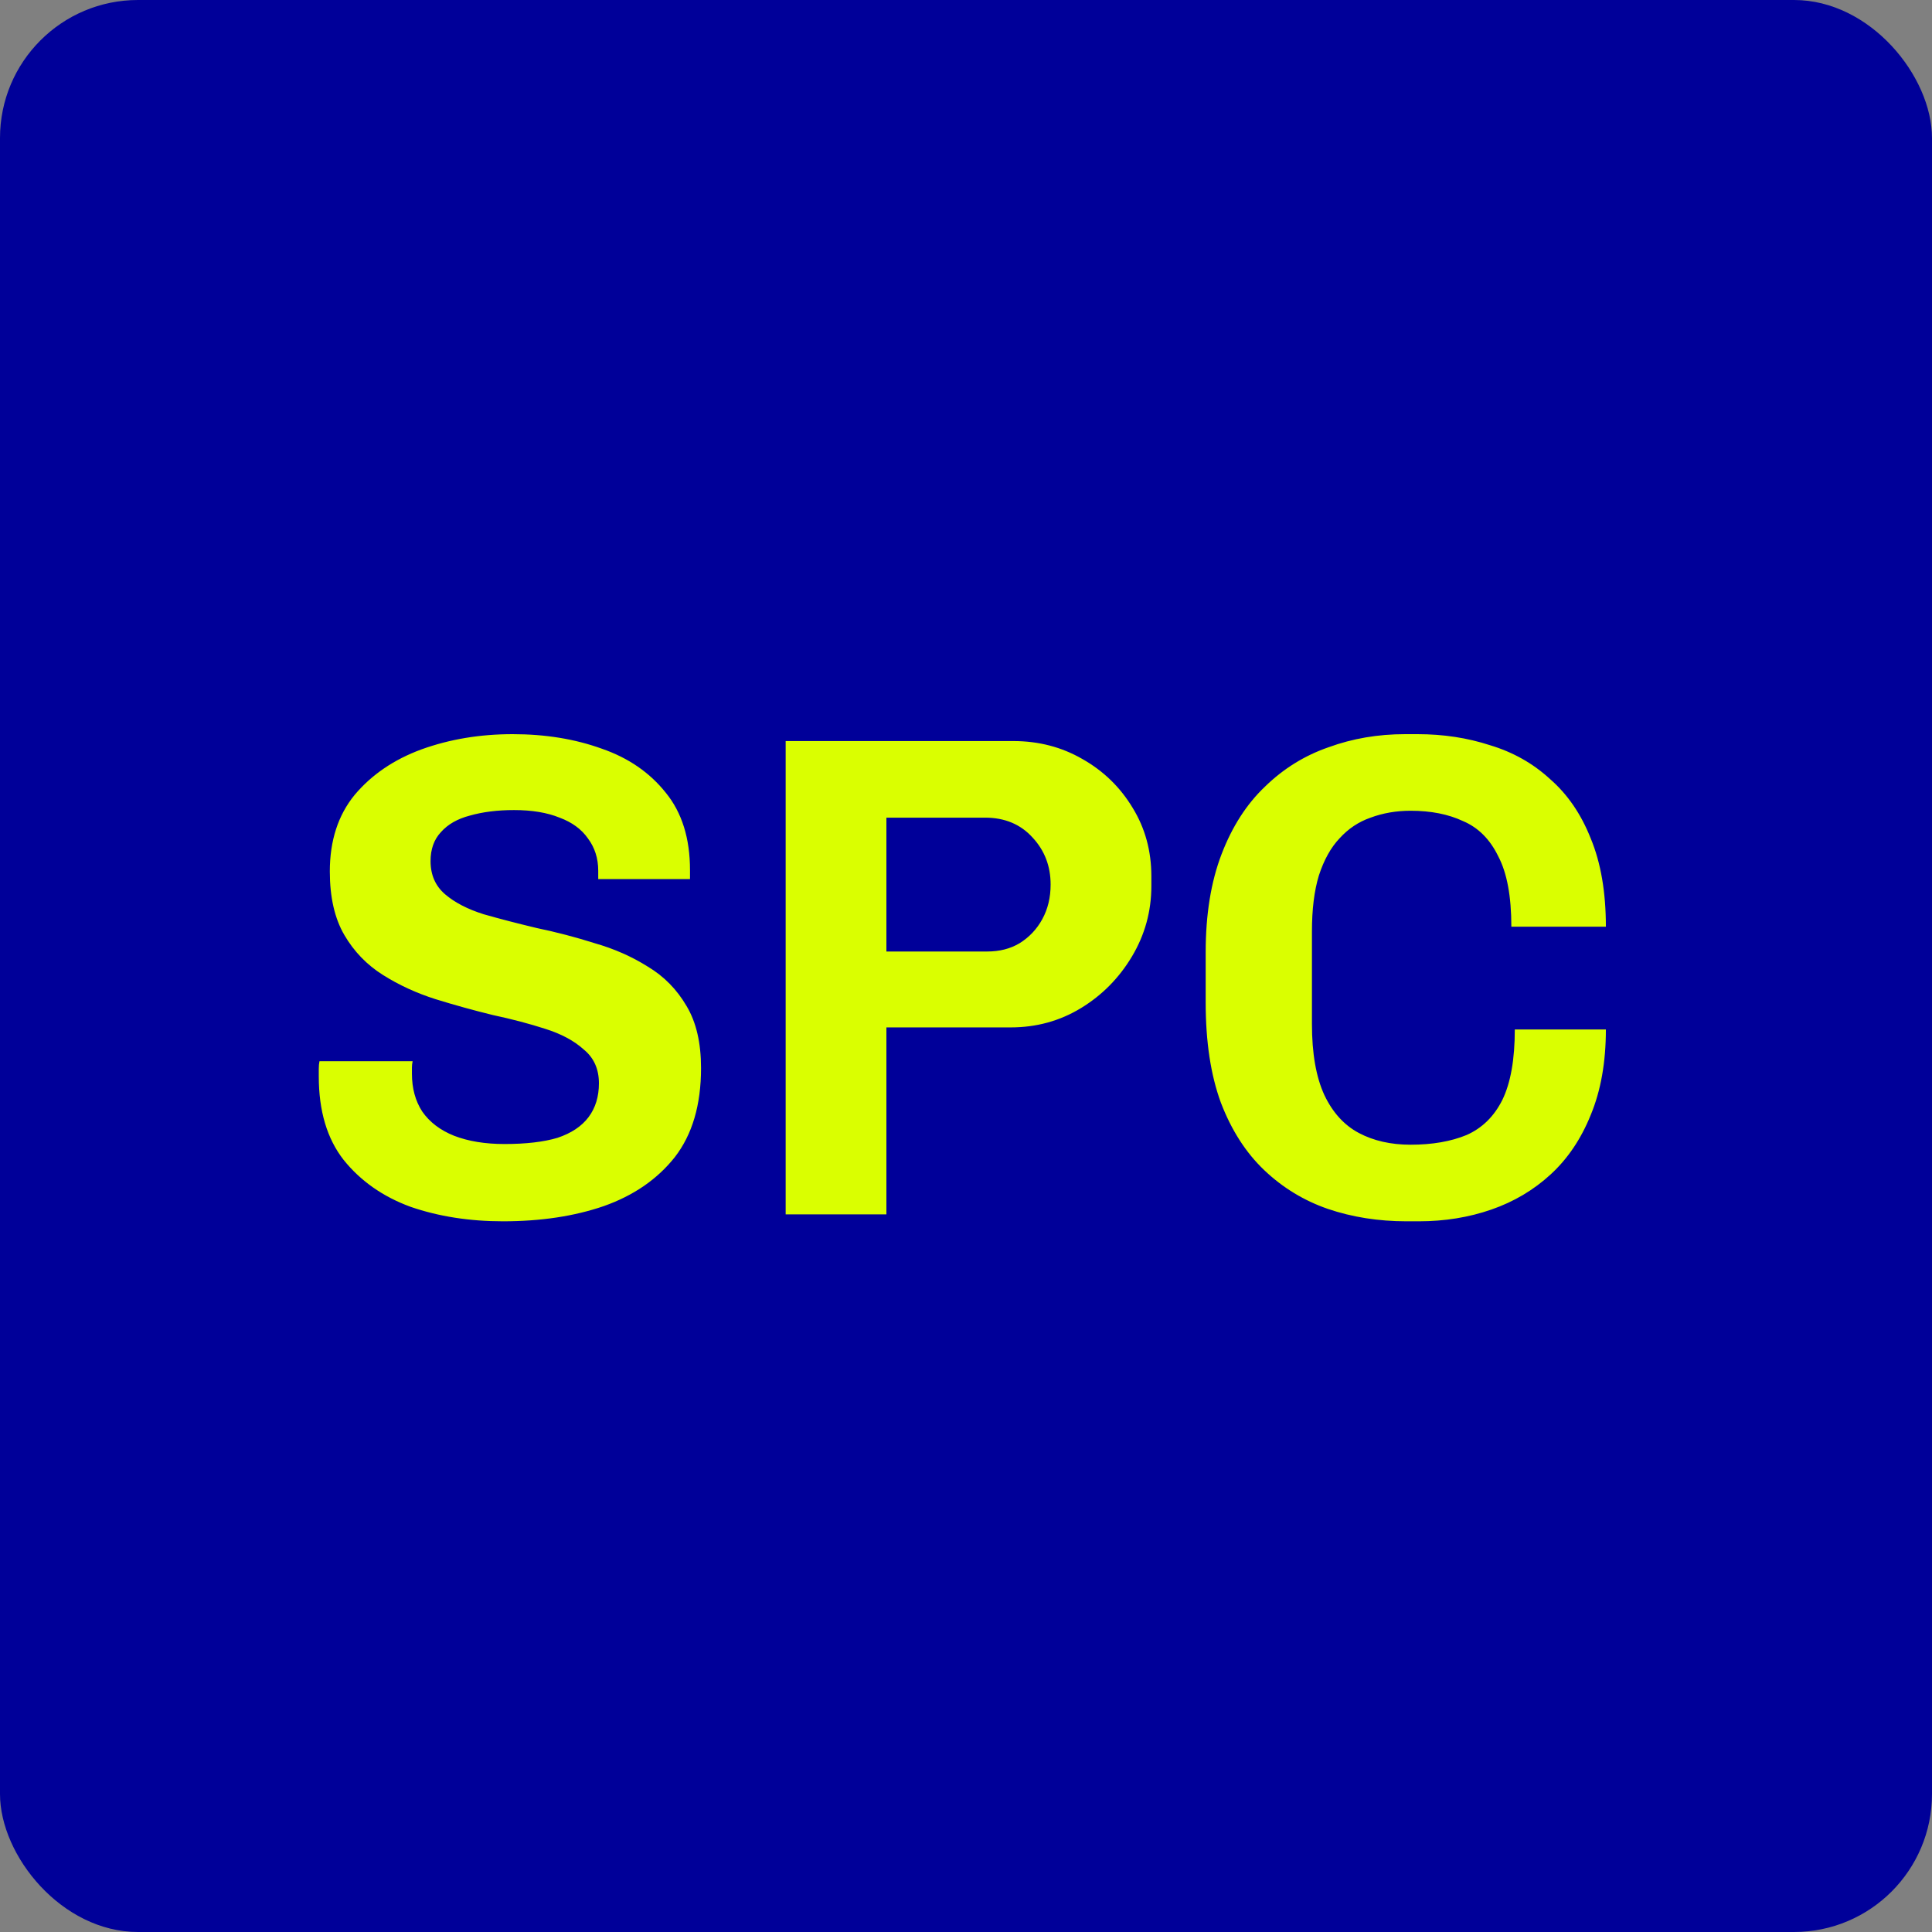
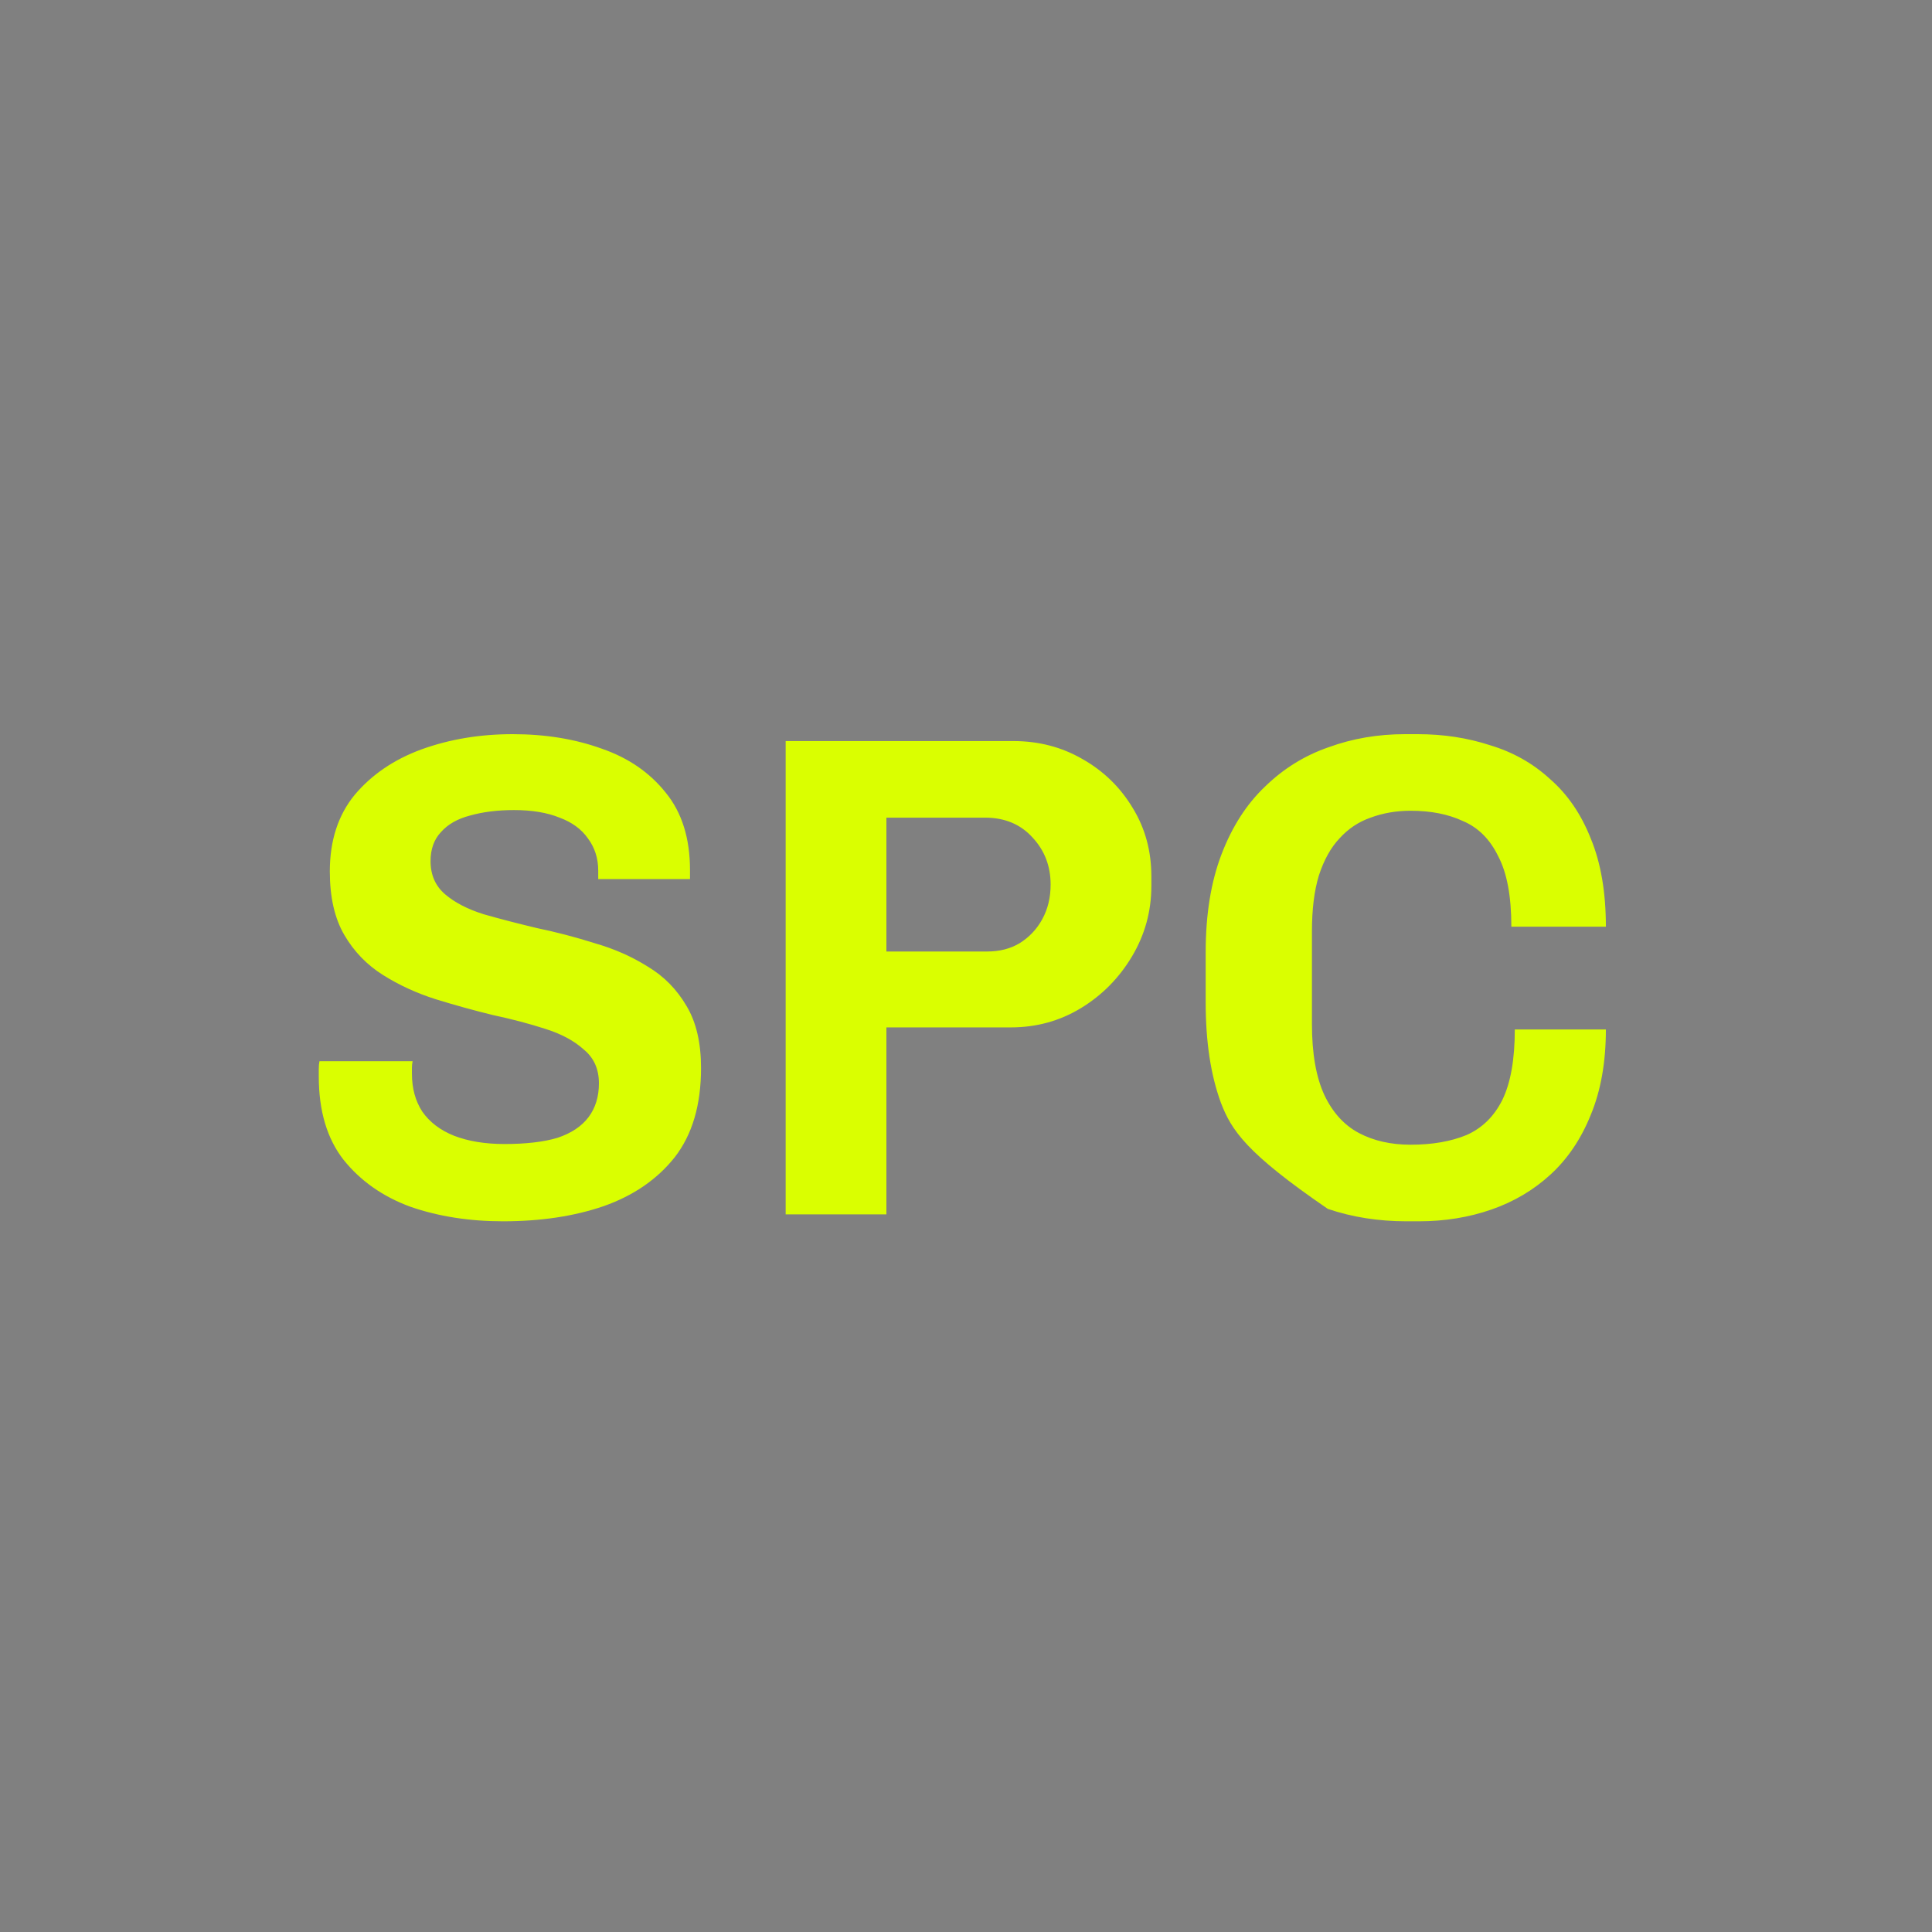
<svg xmlns="http://www.w3.org/2000/svg" width="70" height="70" viewBox="0 0 70 70" fill="none">
  <rect x="0" y="0" width="70" height="70" fill="#808080" stroke="none" />
-   <rect width="70" height="70" rx="5" fill="#000099" />
-   <path d="M18.225 44.25C17.008 44.25 15.892 44.075 14.875 43.725C13.875 43.358 13.067 42.792 12.45 42.025C11.85 41.258 11.55 40.25 11.55 39C11.55 38.9 11.55 38.808 11.55 38.725C11.55 38.625 11.558 38.533 11.575 38.45H14.95C14.933 38.533 14.925 38.608 14.925 38.675C14.925 38.742 14.925 38.817 14.925 38.9C14.925 39.433 15.05 39.892 15.3 40.275C15.567 40.658 15.95 40.95 16.45 41.15C16.967 41.35 17.575 41.45 18.275 41.45C19.058 41.45 19.7 41.375 20.2 41.225C20.7 41.058 21.075 40.808 21.325 40.475C21.575 40.142 21.7 39.733 21.7 39.25C21.7 38.733 21.517 38.325 21.15 38.025C20.8 37.708 20.333 37.458 19.75 37.275C19.183 37.092 18.55 36.925 17.85 36.775C17.167 36.608 16.475 36.417 15.775 36.2C15.092 35.983 14.458 35.692 13.875 35.325C13.292 34.958 12.825 34.475 12.475 33.875C12.125 33.275 11.95 32.508 11.95 31.575C11.95 30.458 12.25 29.533 12.85 28.8C13.467 28.067 14.275 27.517 15.275 27.15C16.292 26.783 17.392 26.6 18.575 26.6C19.758 26.6 20.833 26.775 21.8 27.125C22.767 27.458 23.542 27.992 24.125 28.725C24.708 29.442 25 30.375 25 31.525V31.85H21.675V31.55C21.675 31.1 21.55 30.708 21.3 30.375C21.067 30.042 20.725 29.792 20.275 29.625C19.825 29.442 19.275 29.35 18.625 29.35C18.025 29.35 17.492 29.417 17.025 29.55C16.575 29.667 16.225 29.867 15.975 30.15C15.725 30.417 15.6 30.767 15.6 31.2C15.6 31.7 15.775 32.1 16.125 32.4C16.475 32.7 16.942 32.942 17.525 33.125C18.108 33.292 18.75 33.458 19.45 33.625C20.167 33.775 20.867 33.958 21.55 34.175C22.25 34.375 22.892 34.658 23.475 35.025C24.058 35.375 24.525 35.85 24.875 36.45C25.225 37.033 25.4 37.783 25.4 38.7C25.4 40.033 25.083 41.108 24.45 41.925C23.817 42.725 22.958 43.317 21.875 43.7C20.808 44.067 19.592 44.25 18.225 44.25ZM28.466 44V26.85H36.716C37.632 26.85 38.466 27.067 39.216 27.5C39.982 27.933 40.591 28.525 41.041 29.275C41.491 30.008 41.716 30.833 41.716 31.75V32.1C41.716 33.017 41.482 33.867 41.016 34.65C40.549 35.433 39.932 36.058 39.166 36.525C38.399 36.992 37.549 37.225 36.616 37.225H32.116V44H28.466ZM32.116 34.475H35.766C36.216 34.475 36.607 34.375 36.941 34.175C37.291 33.958 37.566 33.667 37.766 33.3C37.966 32.933 38.066 32.517 38.066 32.05C38.066 31.383 37.849 30.817 37.416 30.35C36.982 29.867 36.407 29.625 35.691 29.625H32.116V34.475ZM50.959 44.25C49.943 44.25 48.992 44.1 48.109 43.8C47.242 43.5 46.476 43.033 45.809 42.4C45.142 41.767 44.617 40.95 44.234 39.95C43.867 38.95 43.684 37.742 43.684 36.325V34.5C43.684 33.133 43.876 31.95 44.259 30.95C44.642 29.95 45.167 29.133 45.834 28.5C46.501 27.85 47.267 27.375 48.134 27.075C49.001 26.758 49.926 26.6 50.909 26.6H51.359C52.292 26.6 53.167 26.733 53.984 27C54.818 27.25 55.542 27.658 56.159 28.225C56.792 28.775 57.284 29.492 57.634 30.375C58.001 31.258 58.184 32.325 58.184 33.575H54.759C54.759 32.475 54.601 31.625 54.284 31.025C53.984 30.408 53.559 29.983 53.009 29.75C52.476 29.5 51.843 29.375 51.109 29.375C50.593 29.375 50.109 29.458 49.659 29.625C49.226 29.775 48.851 30.025 48.534 30.375C48.218 30.708 47.968 31.158 47.784 31.725C47.617 32.275 47.534 32.95 47.534 33.75V37.1C47.534 38.167 47.684 39.025 47.984 39.675C48.284 40.308 48.701 40.767 49.234 41.05C49.767 41.333 50.392 41.475 51.109 41.475C51.892 41.475 52.568 41.358 53.134 41.125C53.701 40.875 54.134 40.45 54.434 39.85C54.734 39.233 54.884 38.383 54.884 37.3H58.184C58.184 38.483 58.001 39.517 57.634 40.4C57.284 41.267 56.801 41.983 56.184 42.55C55.568 43.117 54.851 43.542 54.034 43.825C53.218 44.108 52.343 44.25 51.409 44.25H50.959Z" fill="#DAFF00" />
+   <path d="M18.225 44.25C17.008 44.25 15.892 44.075 14.875 43.725C13.875 43.358 13.067 42.792 12.45 42.025C11.85 41.258 11.55 40.25 11.55 39C11.55 38.9 11.55 38.808 11.55 38.725C11.55 38.625 11.558 38.533 11.575 38.45H14.95C14.933 38.533 14.925 38.608 14.925 38.675C14.925 38.742 14.925 38.817 14.925 38.9C14.925 39.433 15.05 39.892 15.3 40.275C15.567 40.658 15.95 40.95 16.45 41.15C16.967 41.35 17.575 41.45 18.275 41.45C19.058 41.45 19.7 41.375 20.2 41.225C20.7 41.058 21.075 40.808 21.325 40.475C21.575 40.142 21.7 39.733 21.7 39.25C21.7 38.733 21.517 38.325 21.15 38.025C20.8 37.708 20.333 37.458 19.75 37.275C19.183 37.092 18.55 36.925 17.85 36.775C17.167 36.608 16.475 36.417 15.775 36.2C15.092 35.983 14.458 35.692 13.875 35.325C13.292 34.958 12.825 34.475 12.475 33.875C12.125 33.275 11.95 32.508 11.95 31.575C11.95 30.458 12.25 29.533 12.85 28.8C13.467 28.067 14.275 27.517 15.275 27.15C16.292 26.783 17.392 26.6 18.575 26.6C19.758 26.6 20.833 26.775 21.8 27.125C22.767 27.458 23.542 27.992 24.125 28.725C24.708 29.442 25 30.375 25 31.525V31.85H21.675V31.55C21.675 31.1 21.55 30.708 21.3 30.375C21.067 30.042 20.725 29.792 20.275 29.625C19.825 29.442 19.275 29.35 18.625 29.35C18.025 29.35 17.492 29.417 17.025 29.55C16.575 29.667 16.225 29.867 15.975 30.15C15.725 30.417 15.6 30.767 15.6 31.2C15.6 31.7 15.775 32.1 16.125 32.4C16.475 32.7 16.942 32.942 17.525 33.125C18.108 33.292 18.75 33.458 19.45 33.625C20.167 33.775 20.867 33.958 21.55 34.175C22.25 34.375 22.892 34.658 23.475 35.025C24.058 35.375 24.525 35.85 24.875 36.45C25.225 37.033 25.4 37.783 25.4 38.7C25.4 40.033 25.083 41.108 24.45 41.925C23.817 42.725 22.958 43.317 21.875 43.7C20.808 44.067 19.592 44.25 18.225 44.25ZM28.466 44V26.85H36.716C37.632 26.85 38.466 27.067 39.216 27.5C39.982 27.933 40.591 28.525 41.041 29.275C41.491 30.008 41.716 30.833 41.716 31.75V32.1C41.716 33.017 41.482 33.867 41.016 34.65C40.549 35.433 39.932 36.058 39.166 36.525C38.399 36.992 37.549 37.225 36.616 37.225H32.116V44H28.466ZM32.116 34.475H35.766C36.216 34.475 36.607 34.375 36.941 34.175C37.291 33.958 37.566 33.667 37.766 33.3C37.966 32.933 38.066 32.517 38.066 32.05C38.066 31.383 37.849 30.817 37.416 30.35C36.982 29.867 36.407 29.625 35.691 29.625H32.116V34.475ZM50.959 44.25C49.943 44.25 48.992 44.1 48.109 43.8C45.142 41.767 44.617 40.95 44.234 39.95C43.867 38.95 43.684 37.742 43.684 36.325V34.5C43.684 33.133 43.876 31.95 44.259 30.95C44.642 29.95 45.167 29.133 45.834 28.5C46.501 27.85 47.267 27.375 48.134 27.075C49.001 26.758 49.926 26.6 50.909 26.6H51.359C52.292 26.6 53.167 26.733 53.984 27C54.818 27.25 55.542 27.658 56.159 28.225C56.792 28.775 57.284 29.492 57.634 30.375C58.001 31.258 58.184 32.325 58.184 33.575H54.759C54.759 32.475 54.601 31.625 54.284 31.025C53.984 30.408 53.559 29.983 53.009 29.75C52.476 29.5 51.843 29.375 51.109 29.375C50.593 29.375 50.109 29.458 49.659 29.625C49.226 29.775 48.851 30.025 48.534 30.375C48.218 30.708 47.968 31.158 47.784 31.725C47.617 32.275 47.534 32.95 47.534 33.75V37.1C47.534 38.167 47.684 39.025 47.984 39.675C48.284 40.308 48.701 40.767 49.234 41.05C49.767 41.333 50.392 41.475 51.109 41.475C51.892 41.475 52.568 41.358 53.134 41.125C53.701 40.875 54.134 40.45 54.434 39.85C54.734 39.233 54.884 38.383 54.884 37.3H58.184C58.184 38.483 58.001 39.517 57.634 40.4C57.284 41.267 56.801 41.983 56.184 42.55C55.568 43.117 54.851 43.542 54.034 43.825C53.218 44.108 52.343 44.25 51.409 44.25H50.959Z" fill="#DAFF00" />
</svg>